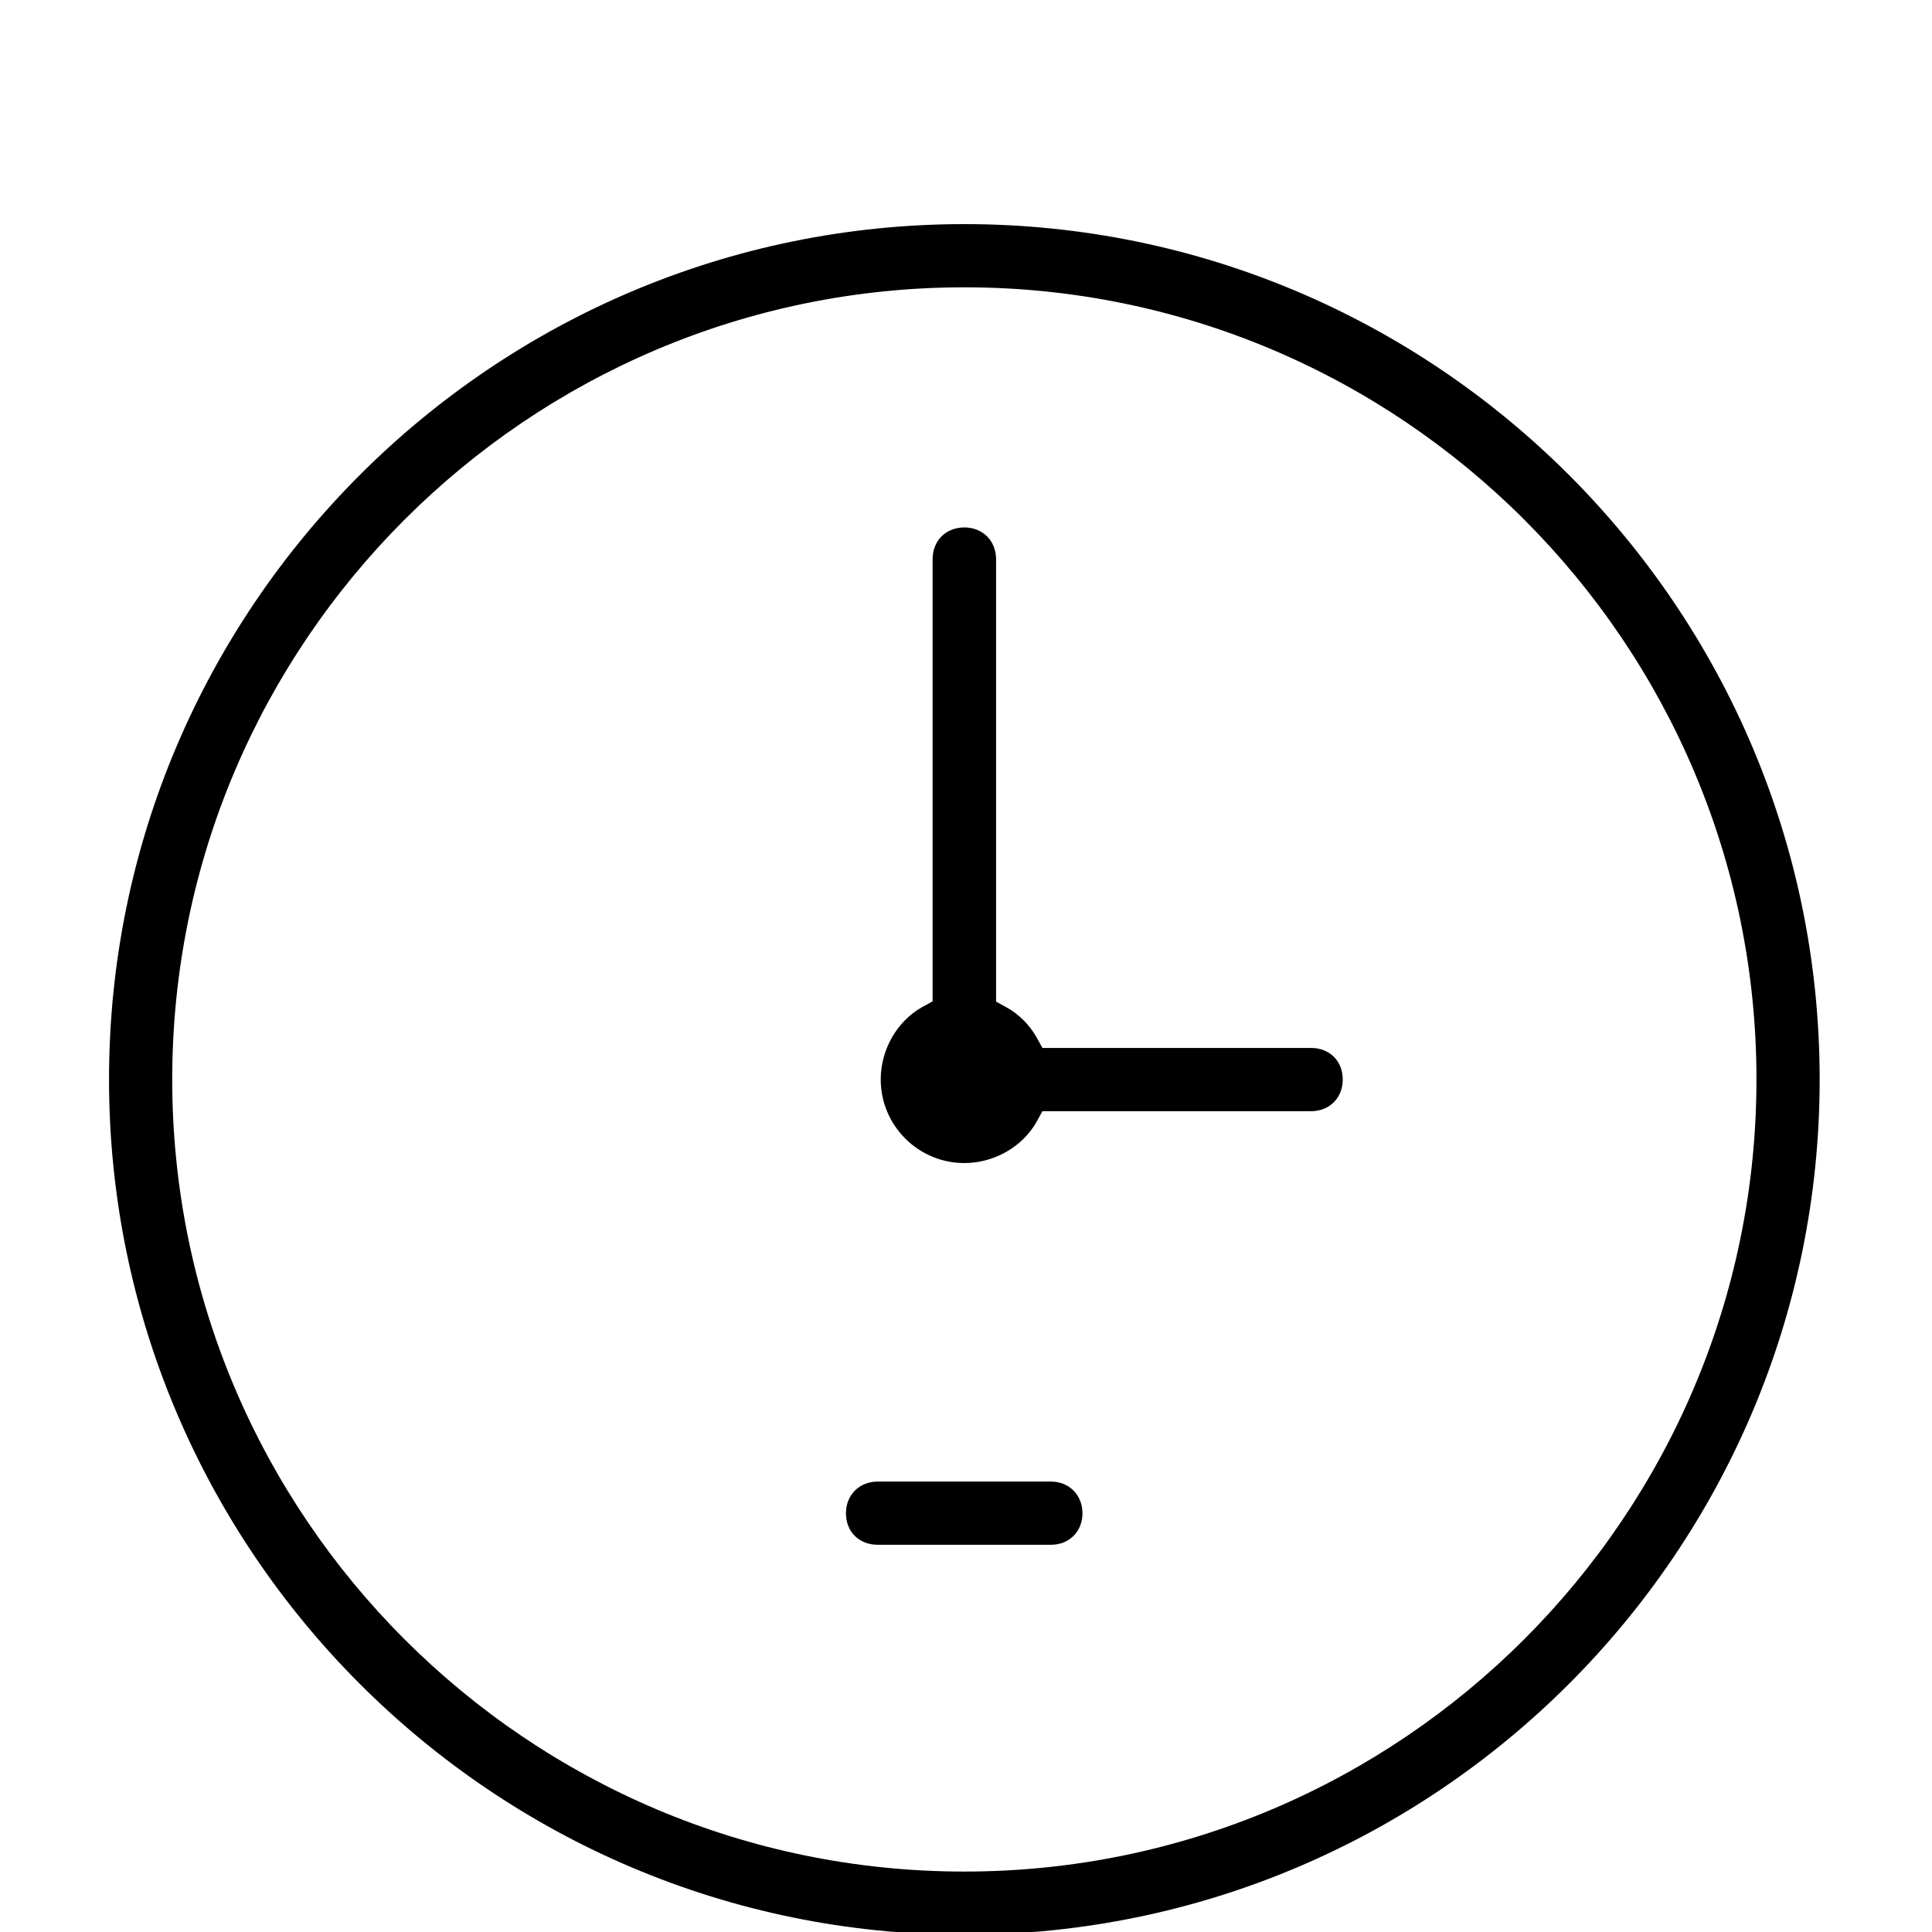
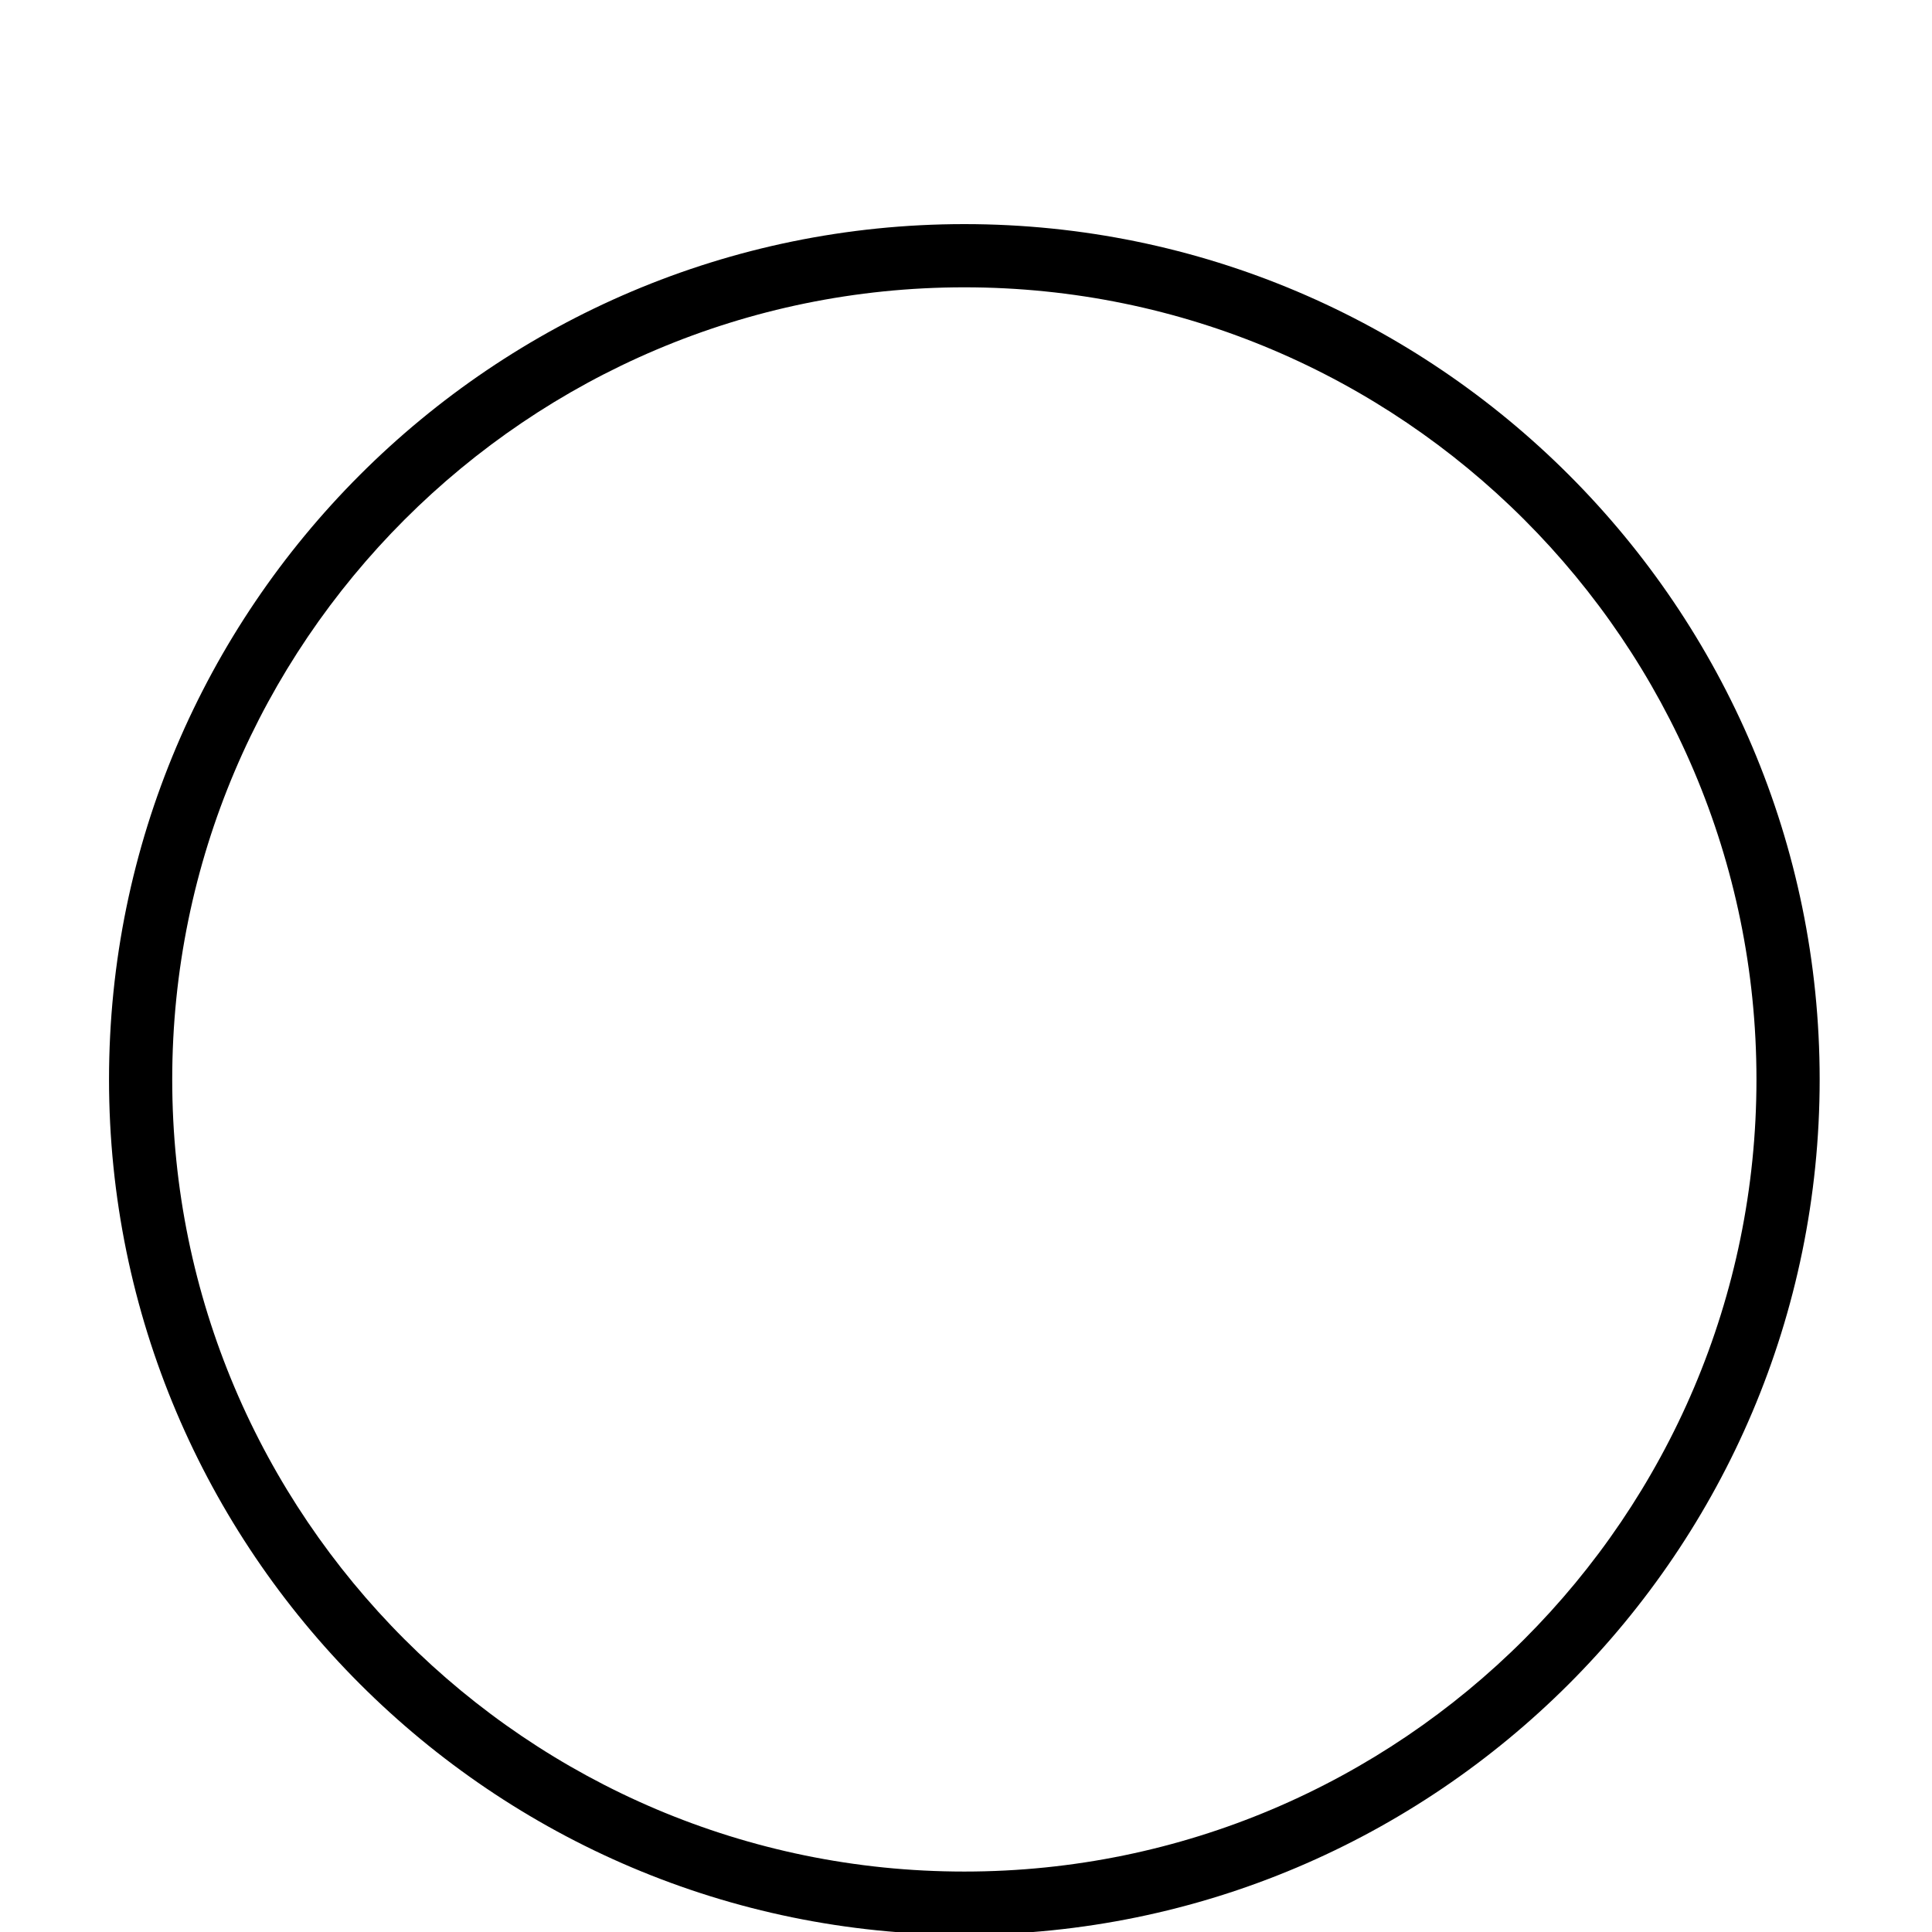
<svg xmlns="http://www.w3.org/2000/svg" id="a" viewBox="0 0 70 70">
-   <path d="M47.51,37.97h-9.74l-.21-.38c-.25-.45-.65-.85-1.09-1.09l-.38-.21V20.26c0-.66-.48-1.15-1.15-1.15s-1.15,.48-1.15,1.15v16.02l-.38,.21c-.91,.51-1.5,1.54-1.5,2.62,0,1.67,1.36,3.03,3.03,3.03,1.08,0,2.11-.59,2.62-1.5l.21-.38h9.74c.66,0,1.14-.48,1.14-1.15s-.48-1.14-1.14-1.14Z" />
-   <path d="M38.08,53.68h-6.28c-.66,0-1.15,.48-1.15,1.15s.48,1.14,1.15,1.14h6.28c.66,0,1.14-.48,1.14-1.14s-.48-1.15-1.14-1.15Z" />
  <path d="M34.94,8.12C17.85,8.12,3.95,22.03,3.95,39.11s13.9,30.99,30.99,30.99,30.99-13.9,30.99-30.99-13.9-30.99-30.99-30.99Zm0,59.69c-15.83,0-28.7-12.88-28.7-28.7S19.12,10.41,34.94,10.41s28.7,12.87,28.7,28.7-12.88,28.7-28.7,28.7Z" />
</svg>